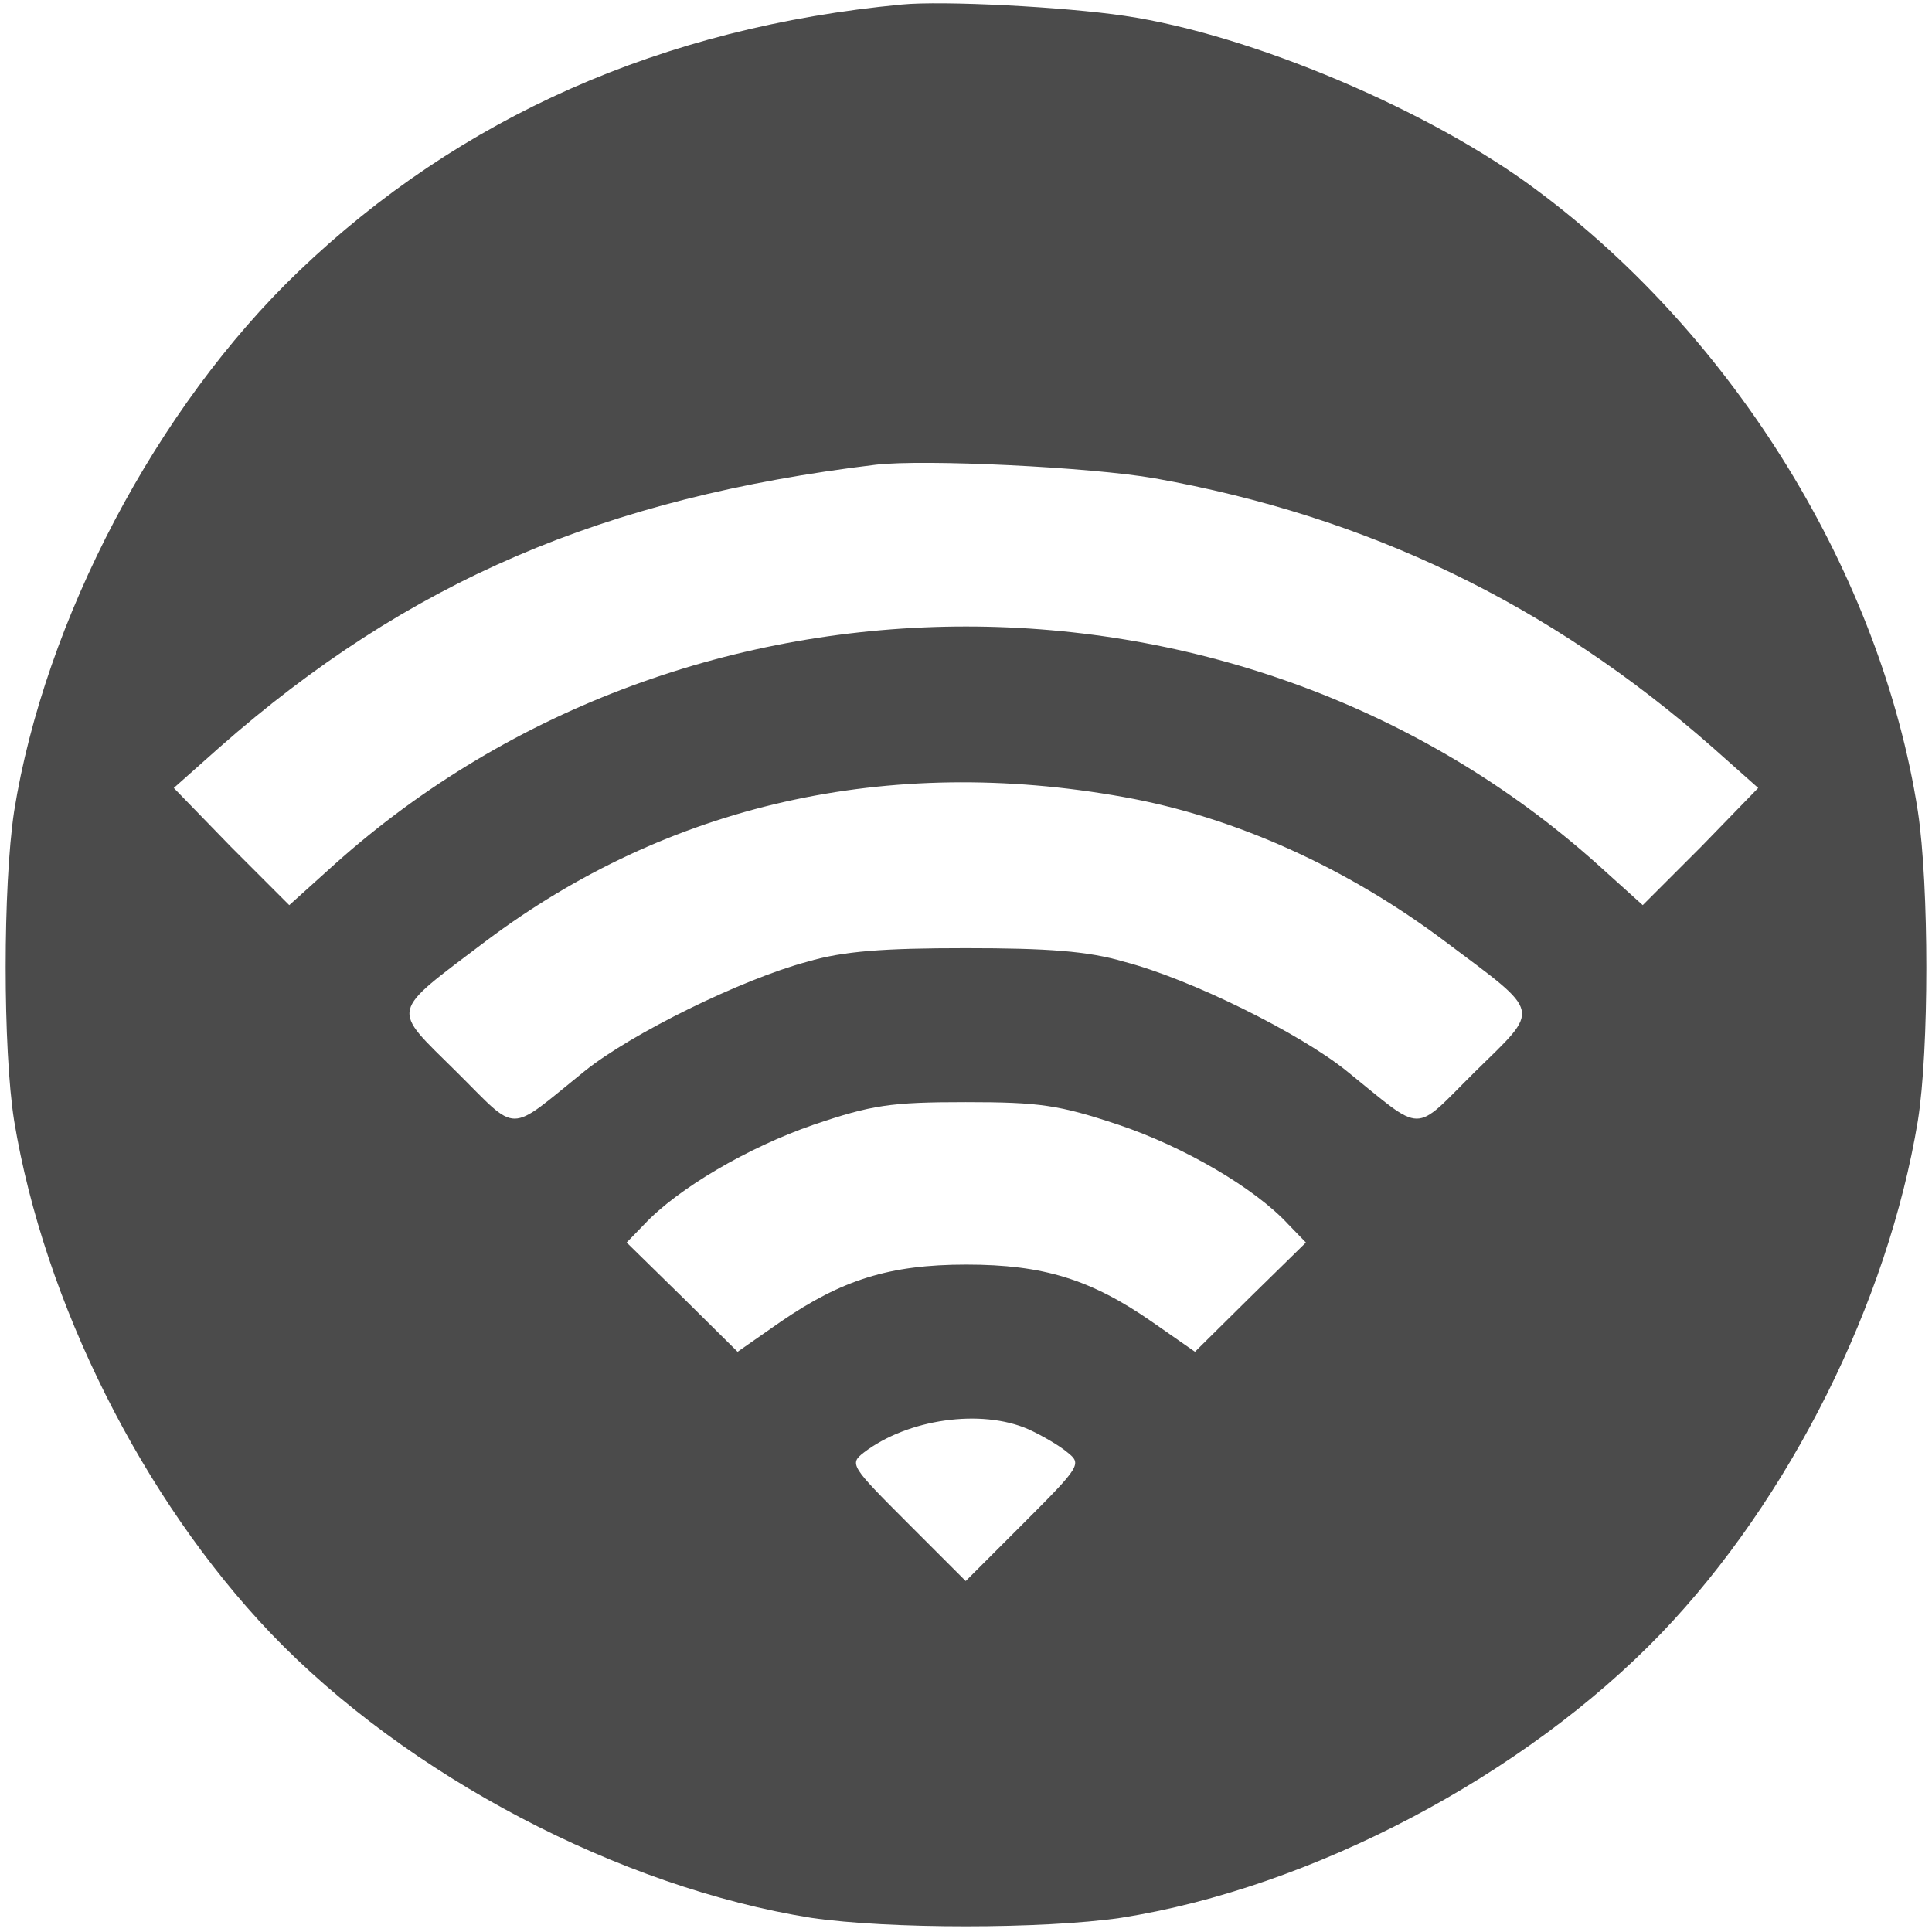
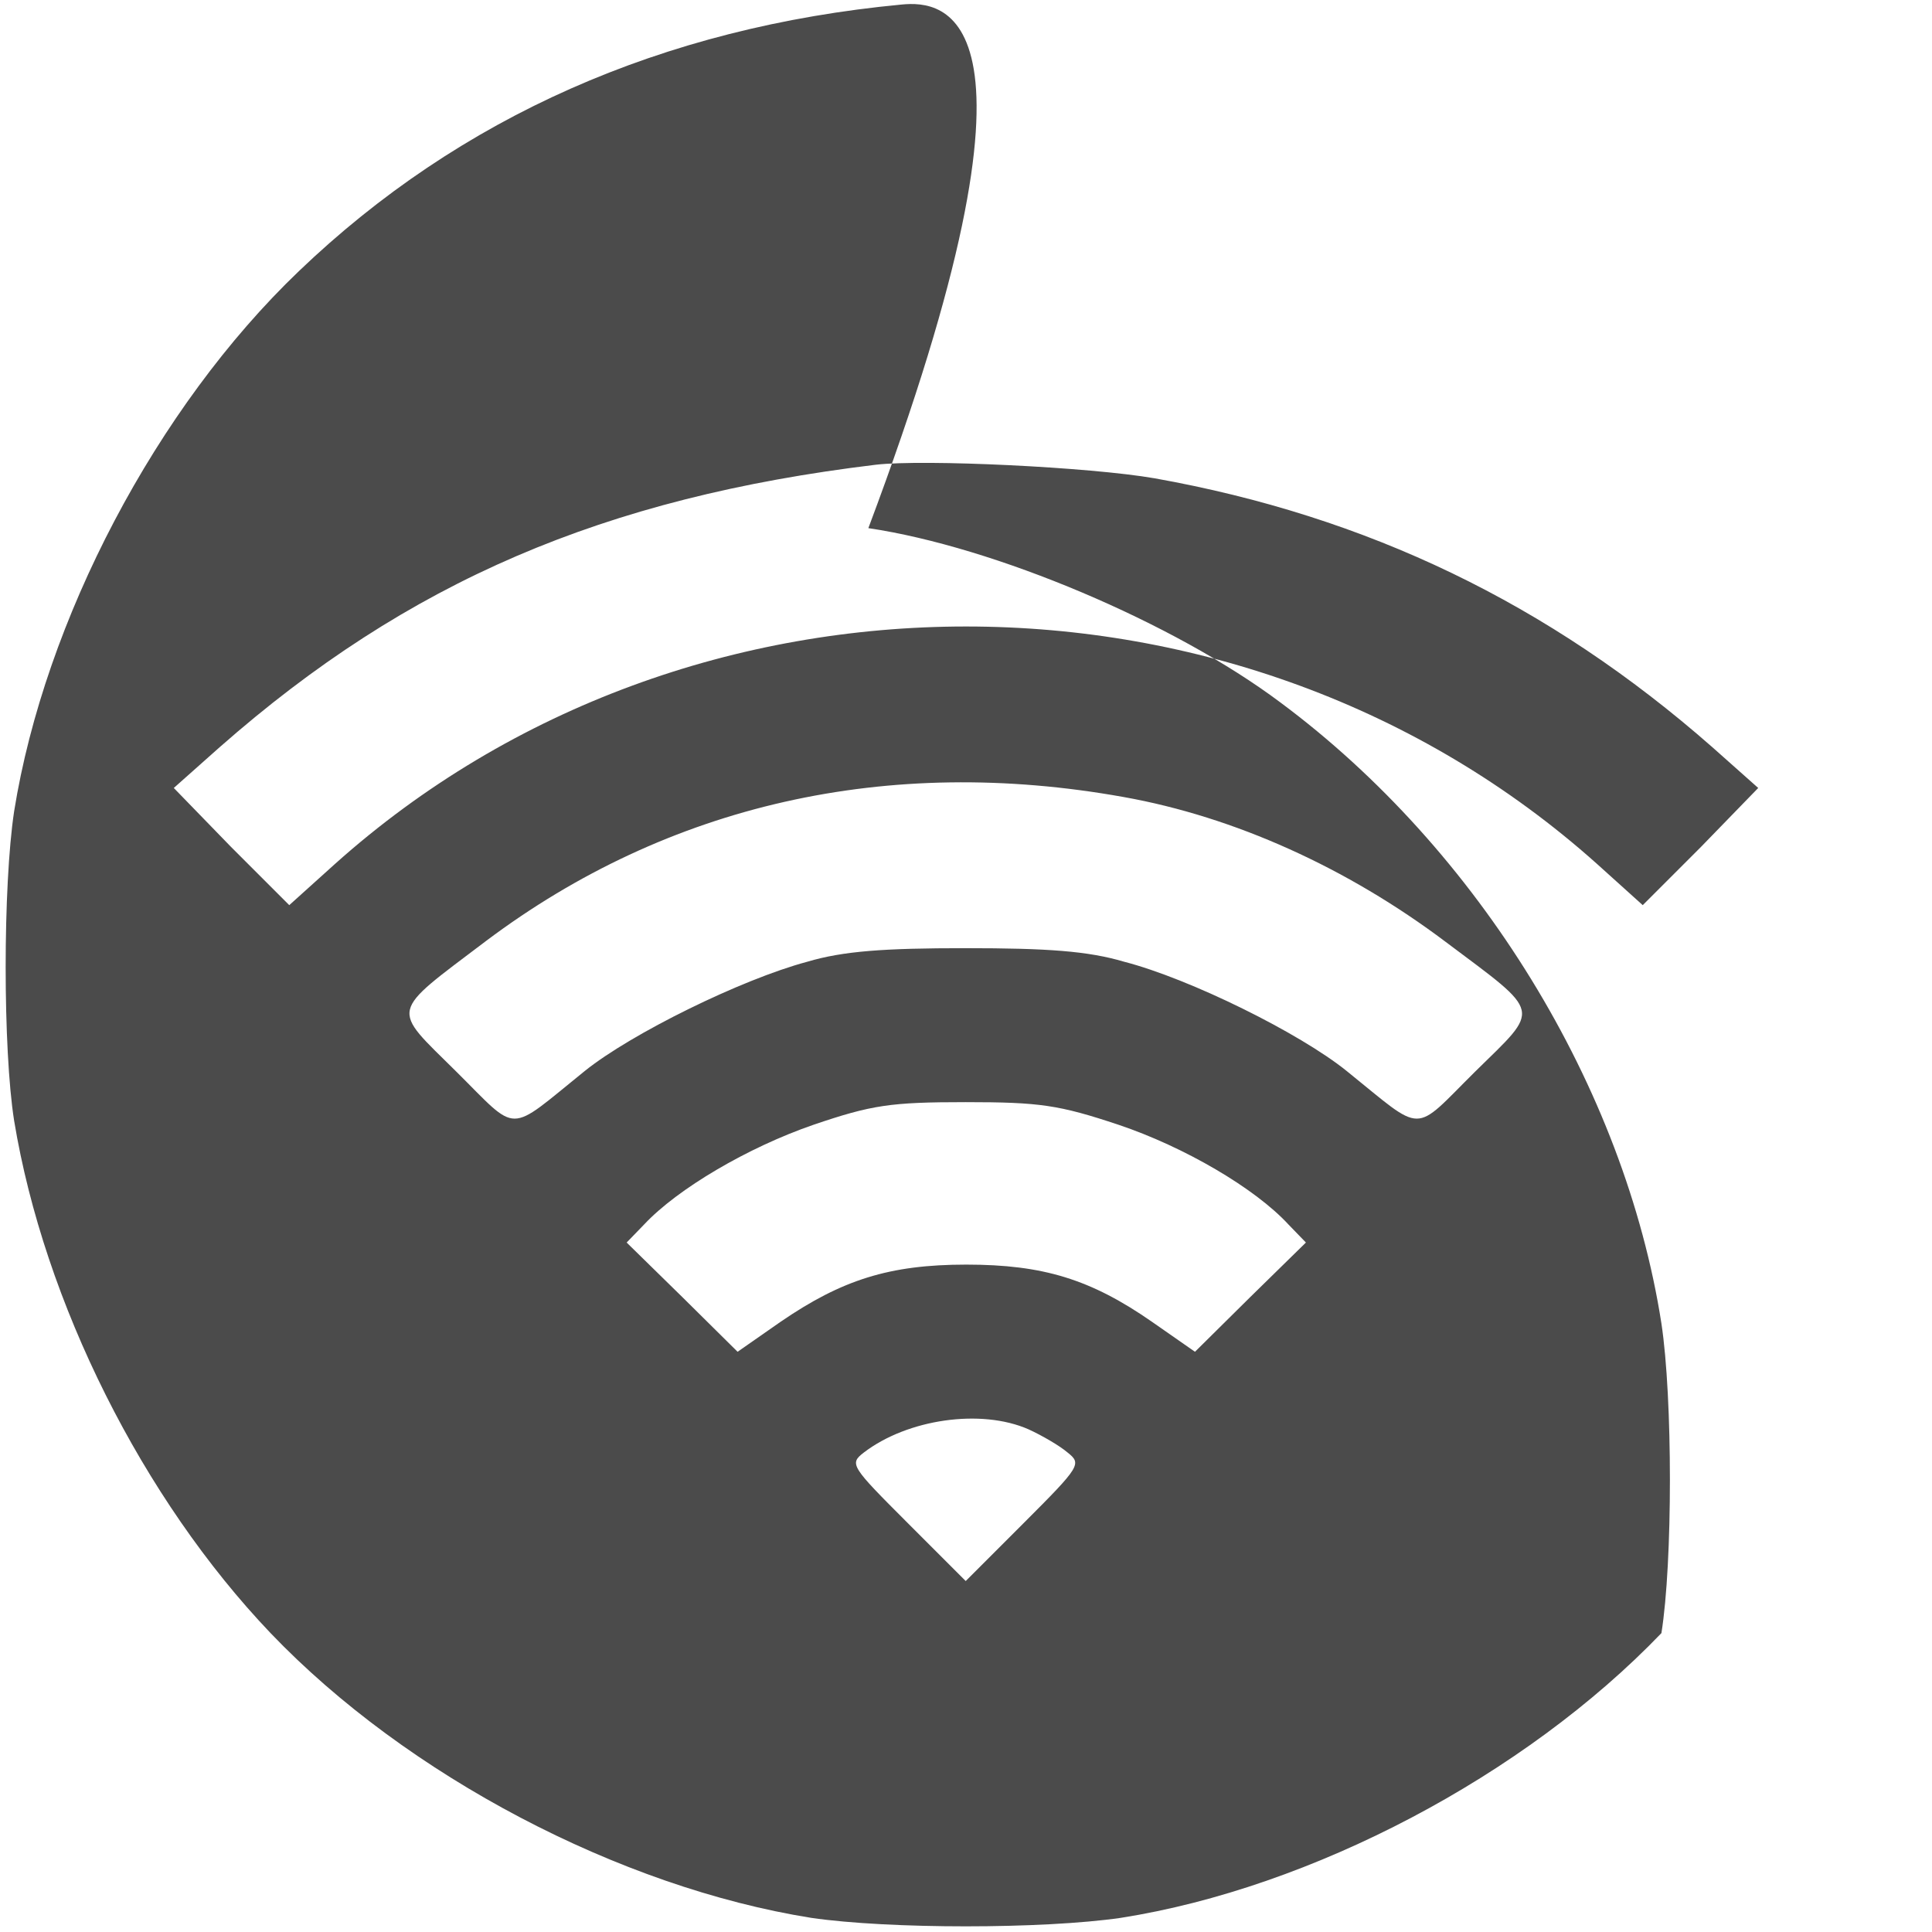
<svg xmlns="http://www.w3.org/2000/svg" version="1.1" id="レイヤー_1" x="0px" y="0px" viewBox="0 0 341.3 341.3" style="enable-background:new 0 0 341.3 341.3;" xml:space="preserve">
  <style type="text/css">
	.st0{fill:#4B4B4B;}
</style>
-   <path class="st0" d="M159.3,0.8c-42.3,4-78.1,19.9-106.5,47.1C27.6,72,7.9,109.6,2.5,143.3c-2,13.2-2,42.1,0,54.7  c5.3,32.1,22.7,66.8,45.3,90.5c24.1,25.2,61.7,44.9,95.5,50.3c13.7,2,40.9,2,54.7,0c33.7-5.3,71.3-25.1,95.5-50.3  c22.7-23.7,40-58.4,45.3-90.5c2-12.5,2-41.5,0-54.7c-6.5-41.7-32.3-83.7-67.3-109.7c-18.8-14.1-50.5-27.5-72.8-30.8  C188,1.2,166.5,0.1,159.3,0.8z M204,84.5c37.5,6.7,69.6,22.1,98.5,47.5l8.1,7.2l-10.1,10.4l-10.3,10.3l-8.1-7.3  c-62.5-55.9-160.4-55.9-222.9,0l-8.1,7.3l-10.3-10.3l-10.1-10.4l8.1-7.2c33.3-29.3,67.9-44.1,115.9-49.9  C163.2,81.1,192.5,82.5,204,84.5z M198.5,140.8c19.6,3.5,39.5,12.5,56.9,25.6c17.2,12.9,16.8,11.5,5.2,22.9  c-11.2,11.1-8.8,11.1-22.7-0.1c-8.3-6.7-27.7-16.3-39.3-19.3c-6.4-1.9-13.6-2.4-28-2.4c-14.4,0-21.6,0.5-28,2.4  c-11.6,3.1-31.1,12.7-39.3,19.3c-13.9,11.2-11.5,11.2-22.7,0.1c-11.6-11.5-12-10,5.3-23.1C118,142.1,156.8,133.3,198.5,140.8  L198.5,140.8z M197.6,198.7c11.6,3.9,24.1,11.2,30,17.6l3.1,3.2l-9.9,9.7l-9.7,9.6l-7.6-5.3c-10.8-7.5-19.2-10.1-32.8-10.1  c-13.6,0-22,2.7-32.8,10.1l-7.6,5.3l-9.7-9.6l-9.9-9.7l3.1-3.2c5.9-6.3,18.3-13.6,29.9-17.6c10.3-3.5,13.6-4,26.9-4  C183.7,194.7,187.1,195.2,197.6,198.7L197.6,198.7z M181.7,252.5c2.4,1.1,5.5,2.9,6.9,4.1c2.5,2,2.3,2.4-7.7,12.4l-10.3,10.3  l-10.3-10.3c-10-10-10.3-10.4-7.7-12.4C160.3,250.7,173.3,248.8,181.7,252.5z" />
+   <path class="st0" d="M159.3,0.8c-42.3,4-78.1,19.9-106.5,47.1C27.6,72,7.9,109.6,2.5,143.3c-2,13.2-2,42.1,0,54.7  c5.3,32.1,22.7,66.8,45.3,90.5c24.1,25.2,61.7,44.9,95.5,50.3c13.7,2,40.9,2,54.7,0c33.7-5.3,71.3-25.1,95.5-50.3  c2-12.5,2-41.5,0-54.7c-6.5-41.7-32.3-83.7-67.3-109.7c-18.8-14.1-50.5-27.5-72.8-30.8  C188,1.2,166.5,0.1,159.3,0.8z M204,84.5c37.5,6.7,69.6,22.1,98.5,47.5l8.1,7.2l-10.1,10.4l-10.3,10.3l-8.1-7.3  c-62.5-55.9-160.4-55.9-222.9,0l-8.1,7.3l-10.3-10.3l-10.1-10.4l8.1-7.2c33.3-29.3,67.9-44.1,115.9-49.9  C163.2,81.1,192.5,82.5,204,84.5z M198.5,140.8c19.6,3.5,39.5,12.5,56.9,25.6c17.2,12.9,16.8,11.5,5.2,22.9  c-11.2,11.1-8.8,11.1-22.7-0.1c-8.3-6.7-27.7-16.3-39.3-19.3c-6.4-1.9-13.6-2.4-28-2.4c-14.4,0-21.6,0.5-28,2.4  c-11.6,3.1-31.1,12.7-39.3,19.3c-13.9,11.2-11.5,11.2-22.7,0.1c-11.6-11.5-12-10,5.3-23.1C118,142.1,156.8,133.3,198.5,140.8  L198.5,140.8z M197.6,198.7c11.6,3.9,24.1,11.2,30,17.6l3.1,3.2l-9.9,9.7l-9.7,9.6l-7.6-5.3c-10.8-7.5-19.2-10.1-32.8-10.1  c-13.6,0-22,2.7-32.8,10.1l-7.6,5.3l-9.7-9.6l-9.9-9.7l3.1-3.2c5.9-6.3,18.3-13.6,29.9-17.6c10.3-3.5,13.6-4,26.9-4  C183.7,194.7,187.1,195.2,197.6,198.7L197.6,198.7z M181.7,252.5c2.4,1.1,5.5,2.9,6.9,4.1c2.5,2,2.3,2.4-7.7,12.4l-10.3,10.3  l-10.3-10.3c-10-10-10.3-10.4-7.7-12.4C160.3,250.7,173.3,248.8,181.7,252.5z" />
</svg>